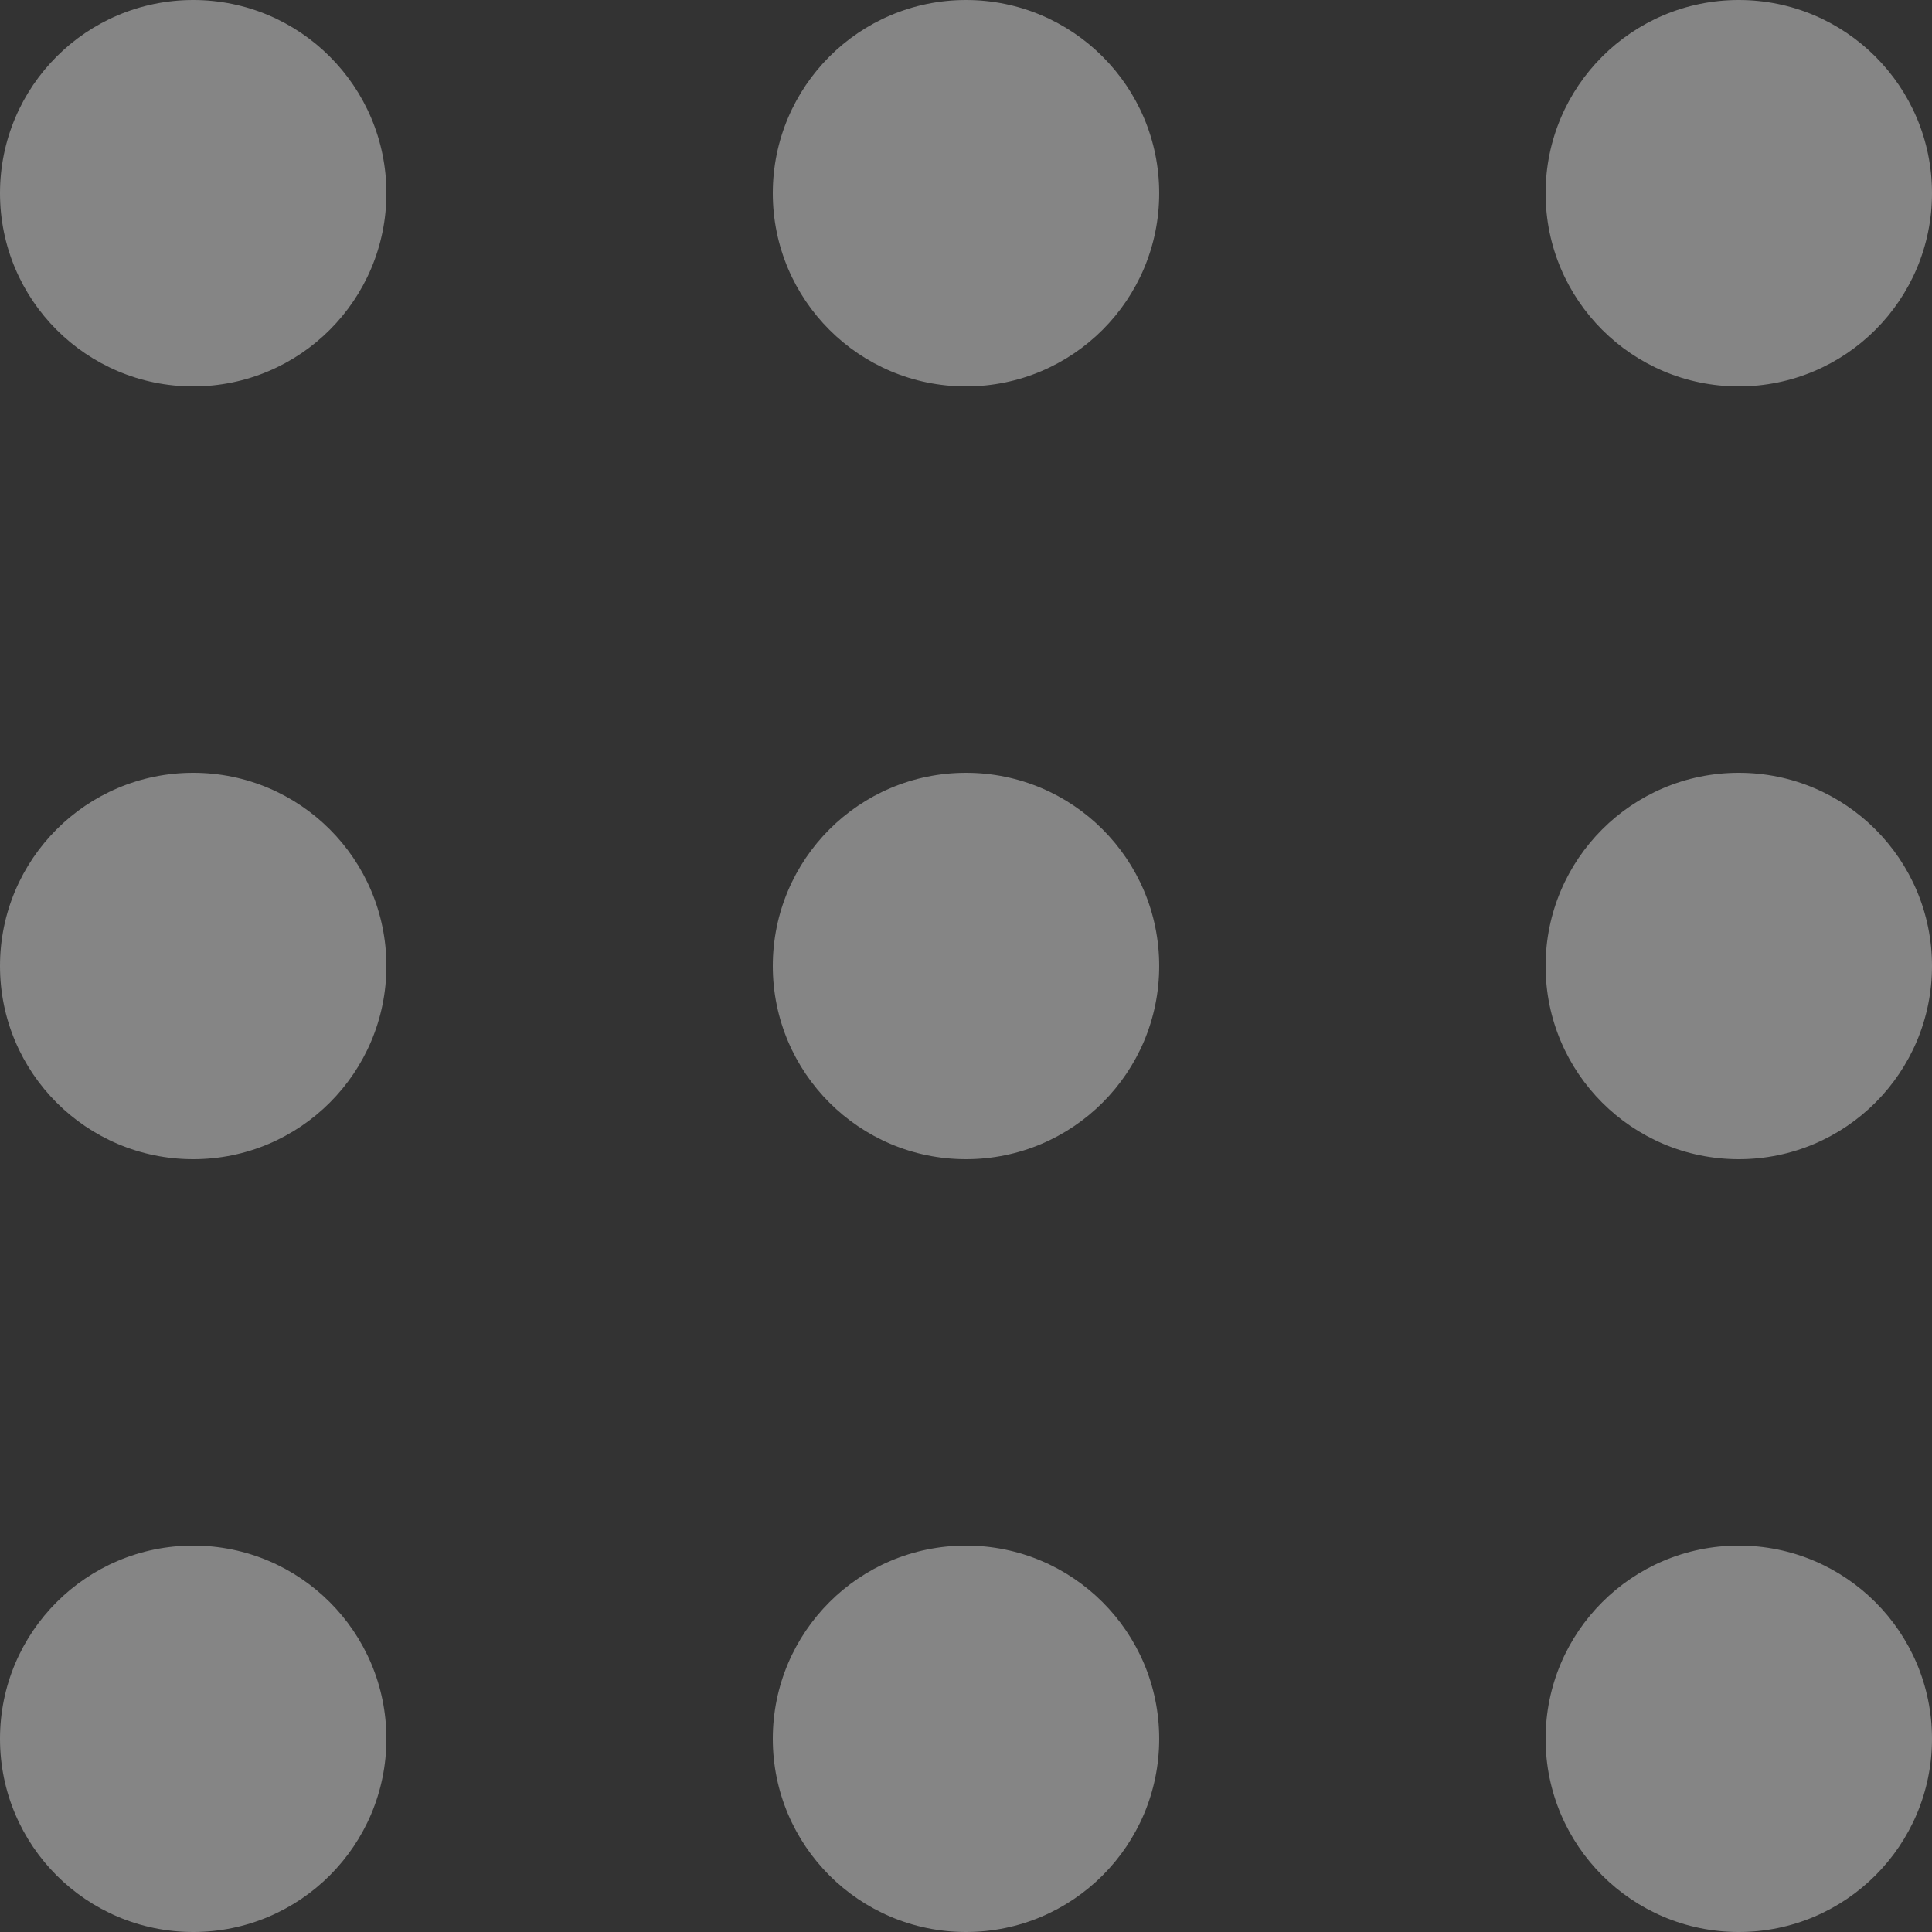
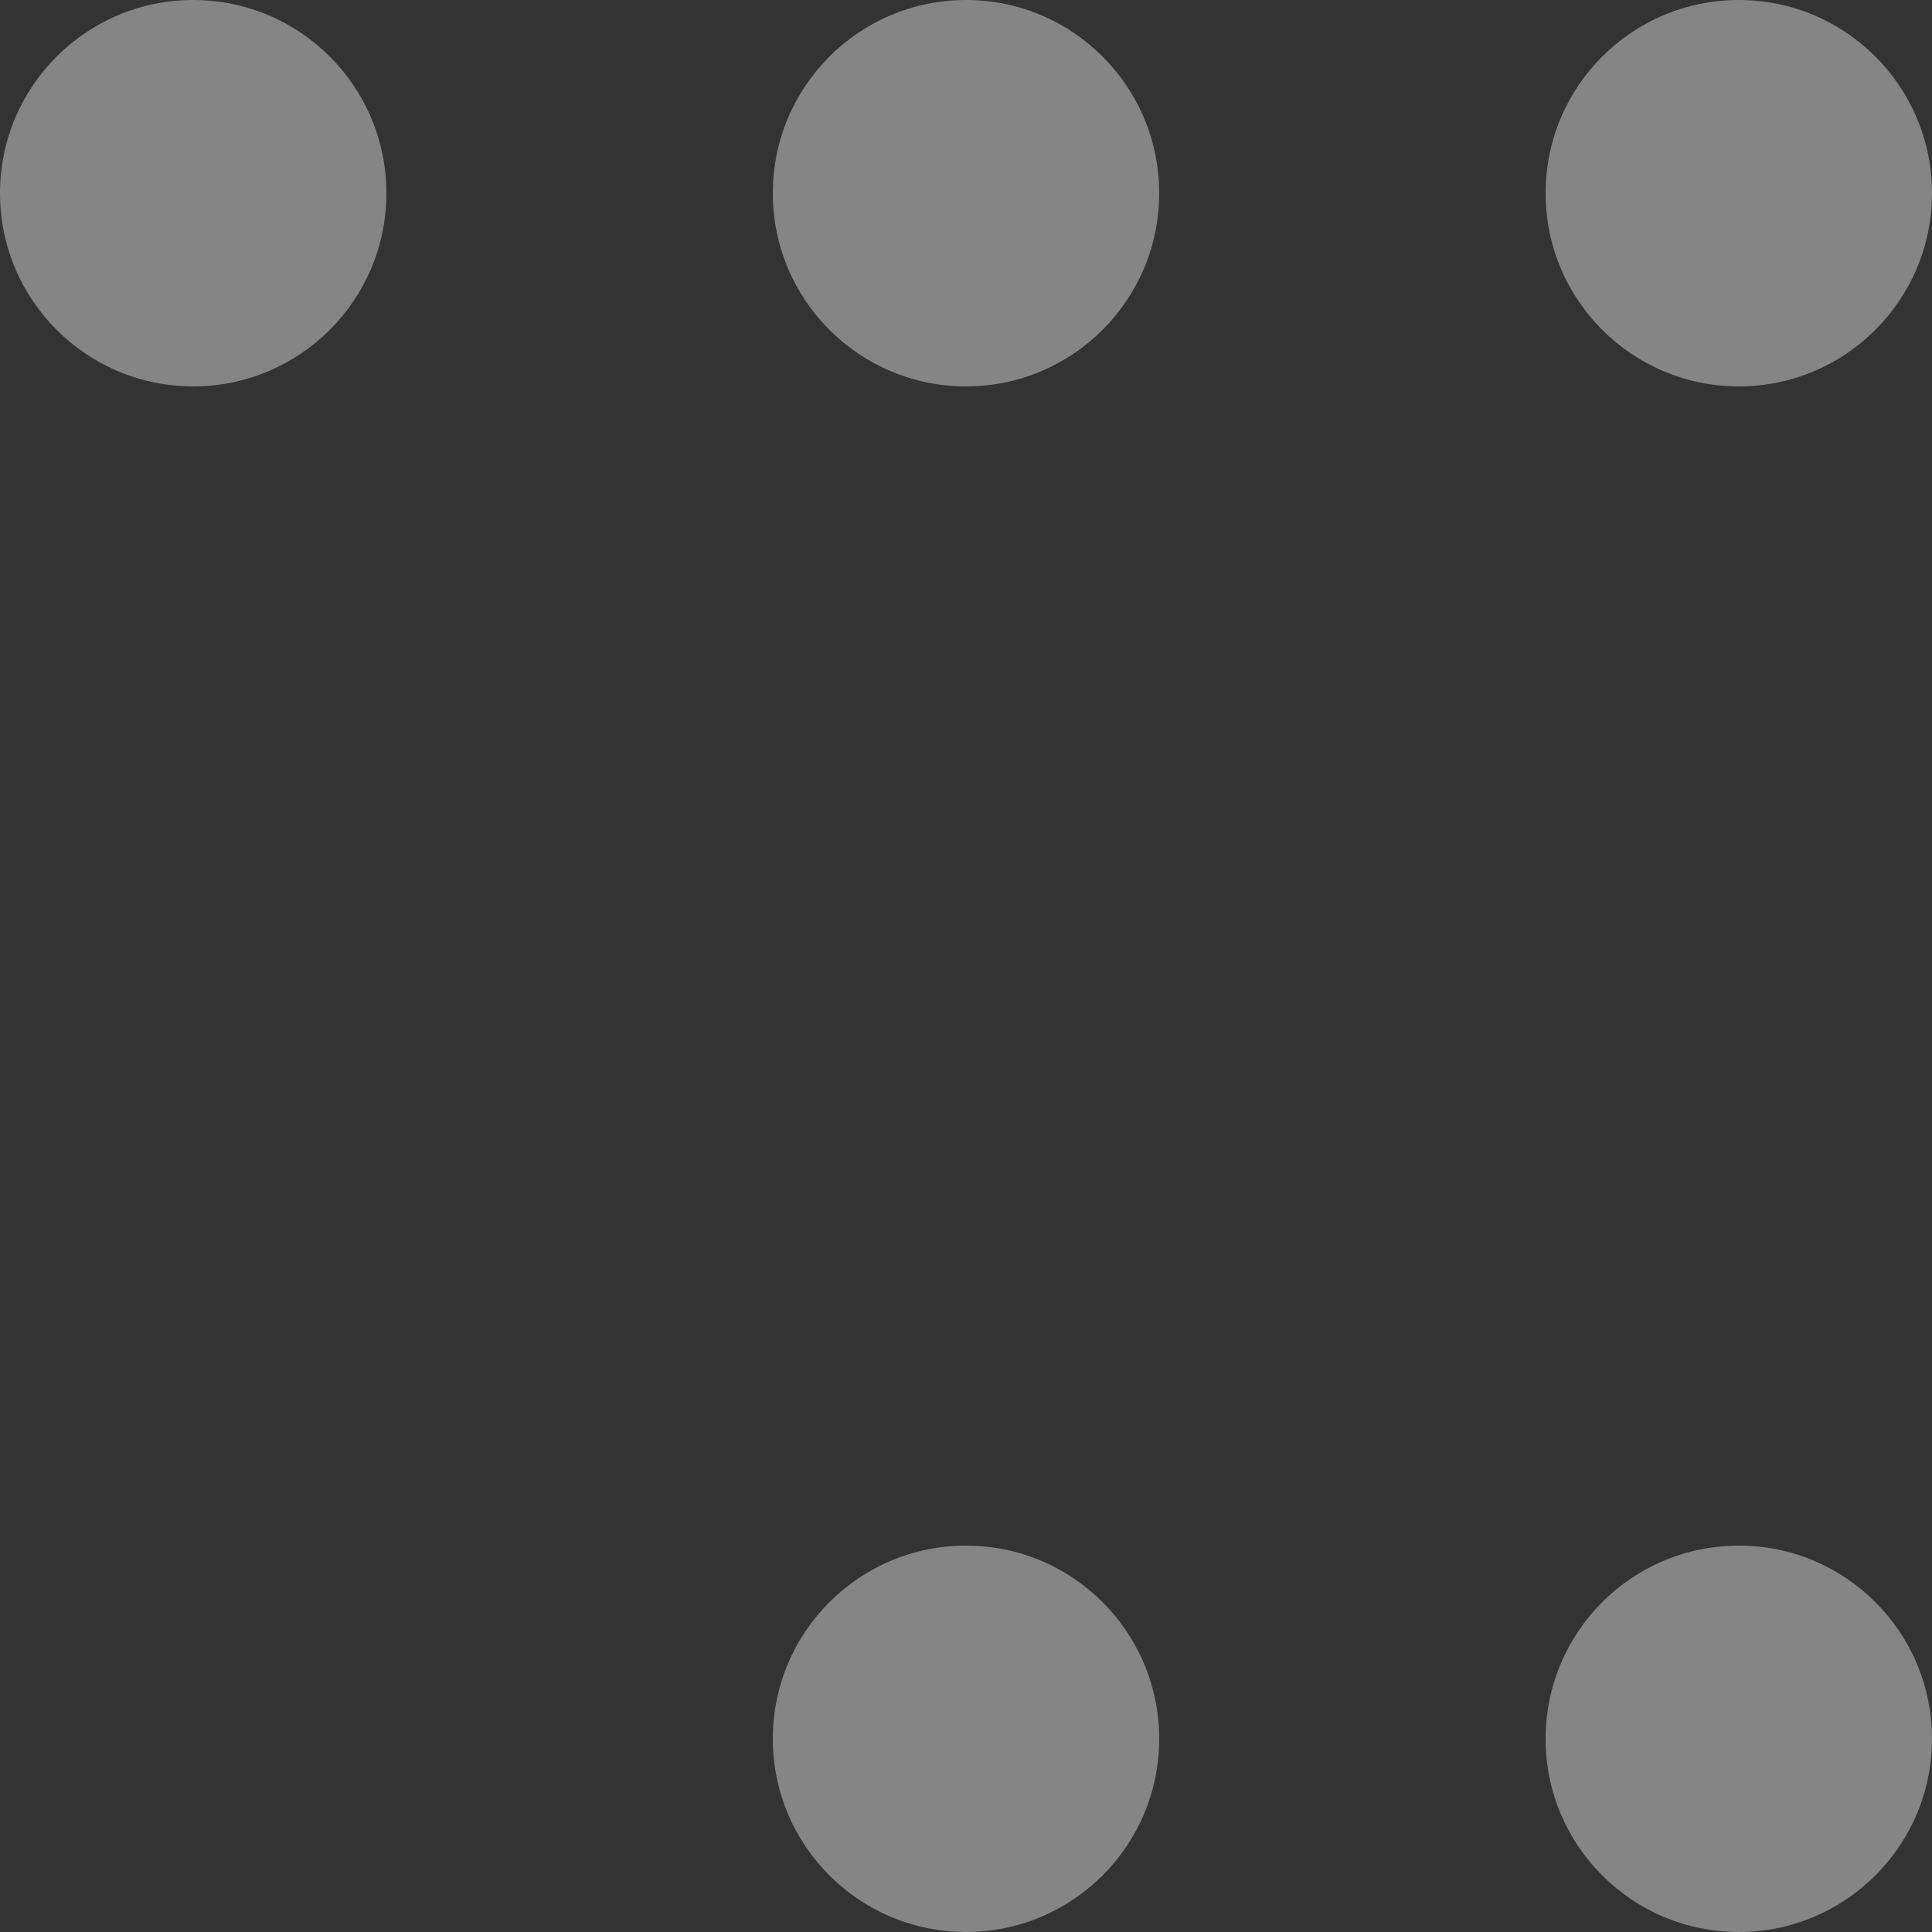
<svg xmlns="http://www.w3.org/2000/svg" width="20" height="20" viewBox="0 0 20 20" fill="none">
  <rect x="0" y="0" width="20" height="20" fill="#333333" stroke="none" />
  <circle cx="2" cy="2" r="2" fill="white" fill-opacity="0.4" />
  <circle cx="10" cy="2" r="2" fill="white" fill-opacity="0.4" />
  <circle cx="18" cy="2" r="2" fill="white" fill-opacity="0.4" />
-   <circle cx="2" cy="10" r="2" fill="white" fill-opacity="0.4" />
-   <circle cx="10" cy="10" r="2" fill="white" fill-opacity="0.4" />
-   <circle cx="18" cy="10" r="2" fill="white" fill-opacity="0.4" />
-   <circle cx="2" cy="18" r="2" fill="white" fill-opacity="0.4" />
  <circle cx="10" cy="18" r="2" fill="white" fill-opacity="0.4" />
  <circle cx="18" cy="18" r="2" fill="white" fill-opacity="0.4" />
</svg>